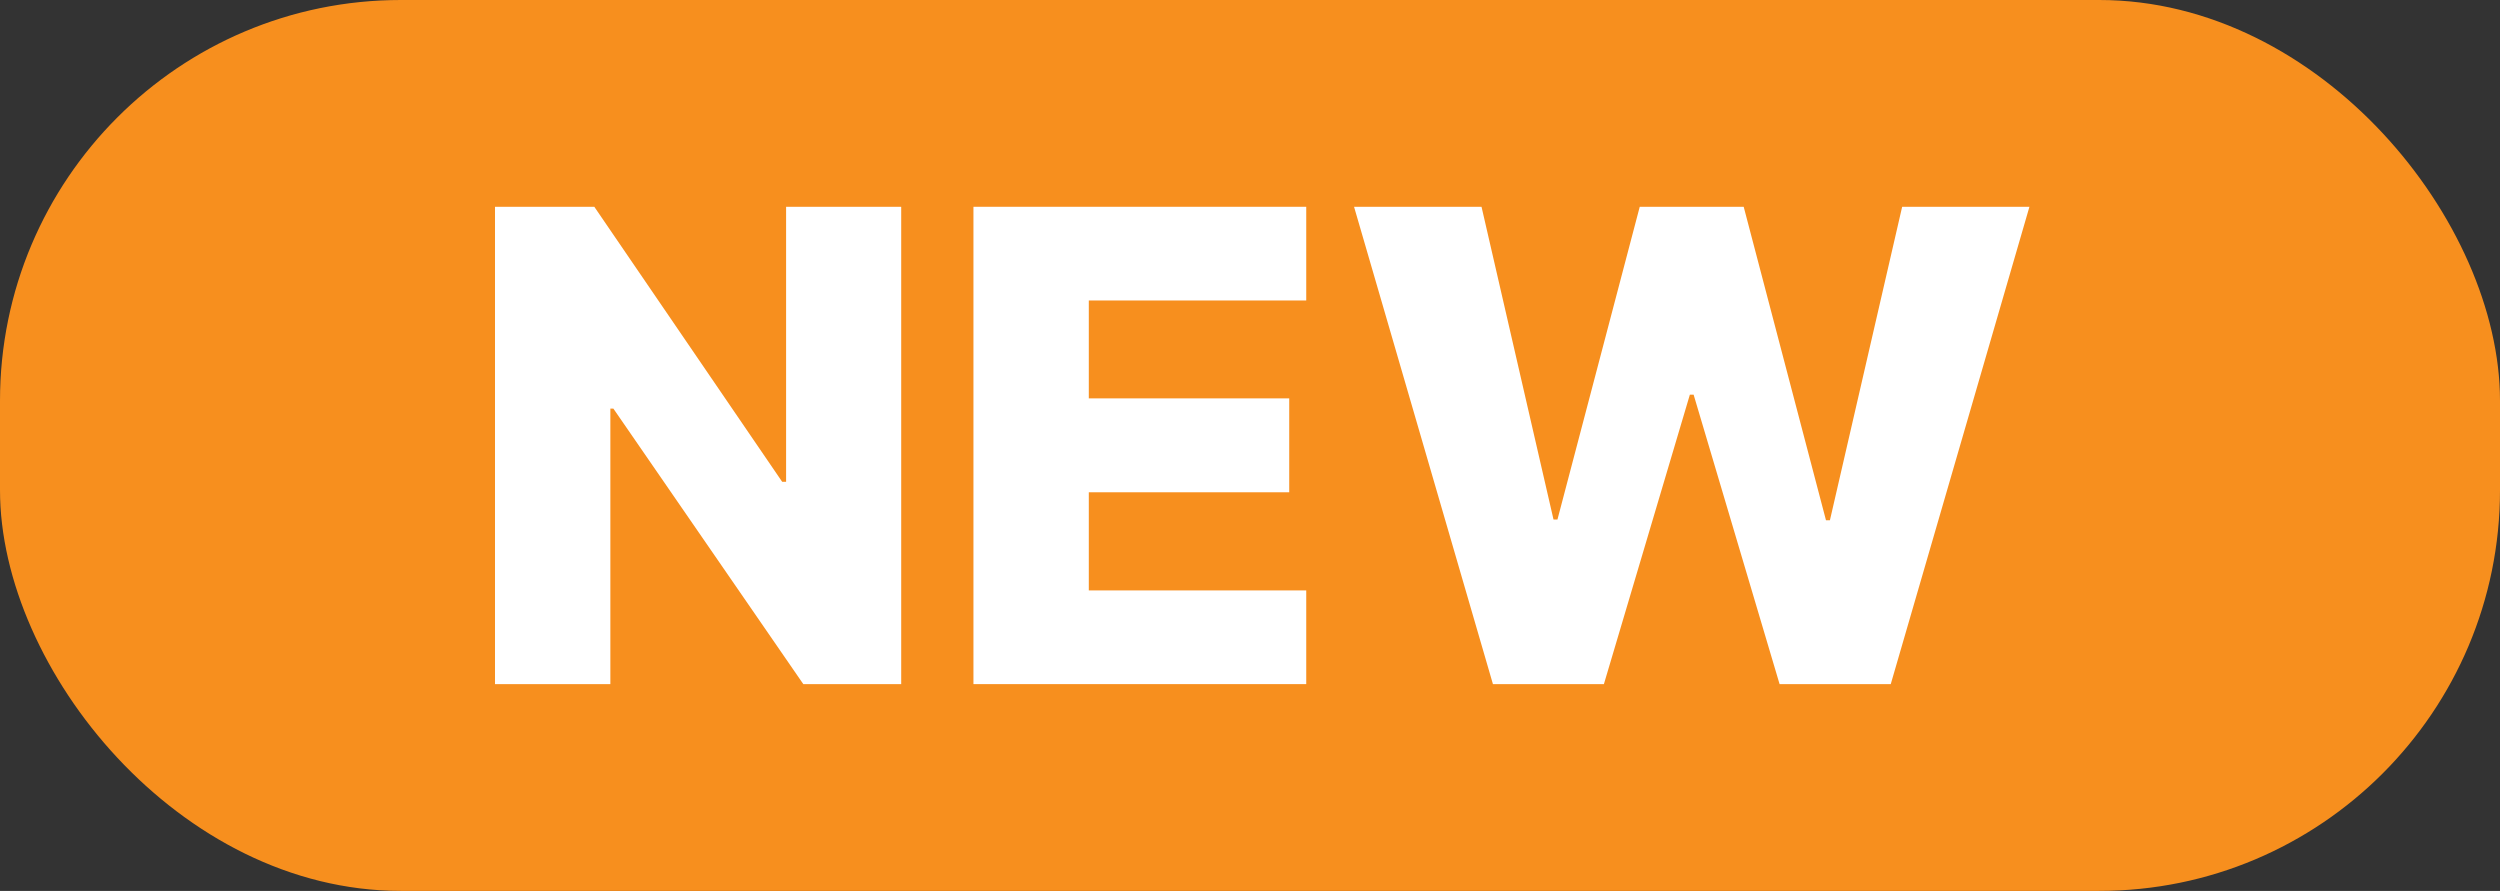
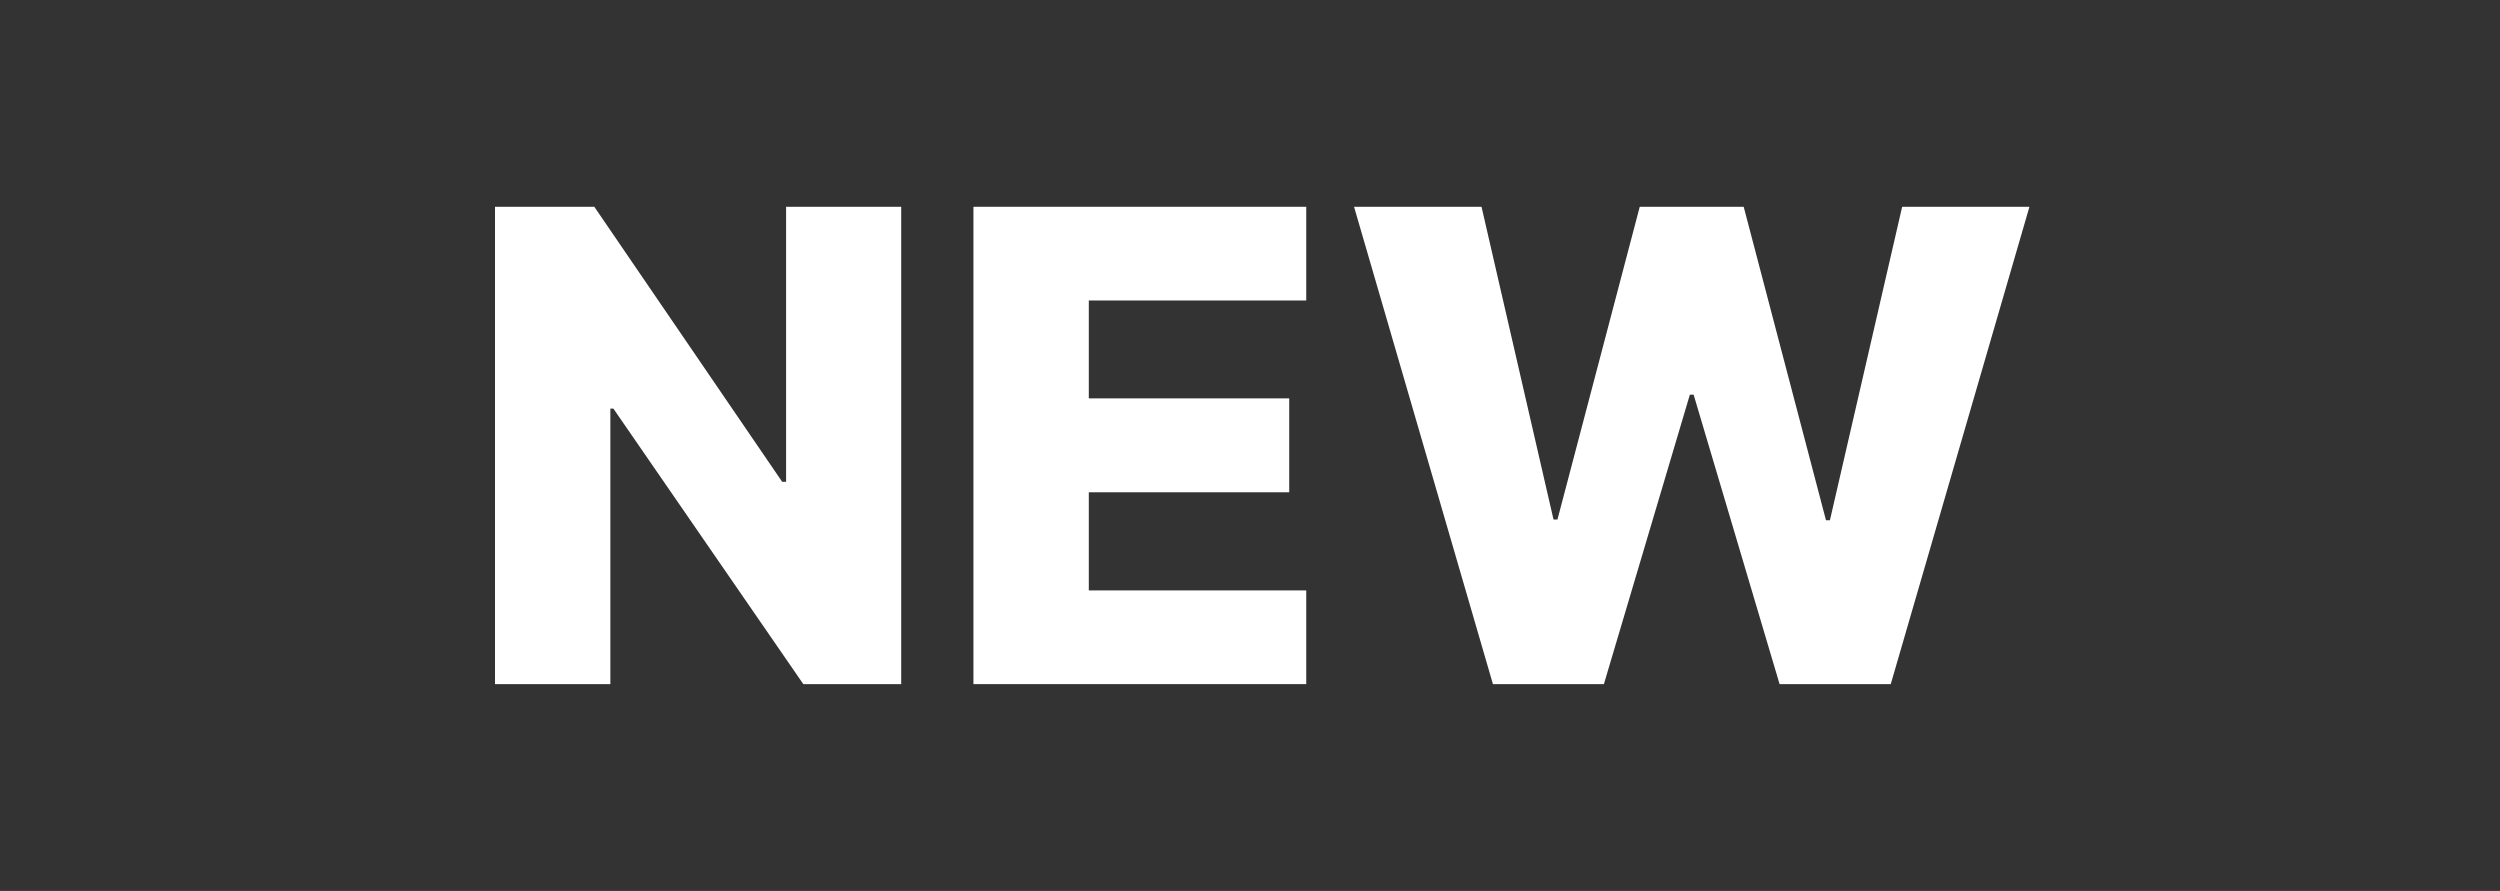
<svg xmlns="http://www.w3.org/2000/svg" id="Ebene_2" data-name="Ebene 2" viewBox="0 0 495.2 176.47">
  <rect x="0" y="0" width="495.2" height="176.47" fill="#333333" stroke="none" />
  <defs>
    <style>
      .cls-1 {
        fill: #f78f1e;
      }

      .cls-1, .cls-2 {
        stroke-width: 0px;
      }

      .cls-2 {
        fill: #fff;
      }
    </style>
  </defs>
  <g id="Ebene_1-2" data-name="Ebene 1">
-     <rect class="cls-1" x="0" y="0" width="495.2" height="176.47" rx="79.39" ry="79.39" />
    <g>
      <path class="cls-2" d="M178.51,40.96v94.55h-19.39l-37.62-54.57h-.6v54.57h-22.85V40.96h19.67l37.21,54.47h.78v-54.47h22.81Z" />
      <path class="cls-2" d="M192.82,135.51V40.96h65.92v18.56h-43.07v19.39h39.7v18.6h-39.7v19.44h43.07v18.56h-65.92Z" />
      <path class="cls-2" d="M295.72,135.51l-27.51-94.55h25.25l14.26,61.95h.78l16.3-61.95h20.59l16.3,62.09h.78l14.31-62.09h25.21l-27.47,94.55h-22.02l-17.03-57.34h-.74l-17.03,57.34h-21.97Z" />
    </g>
  </g>
</svg>